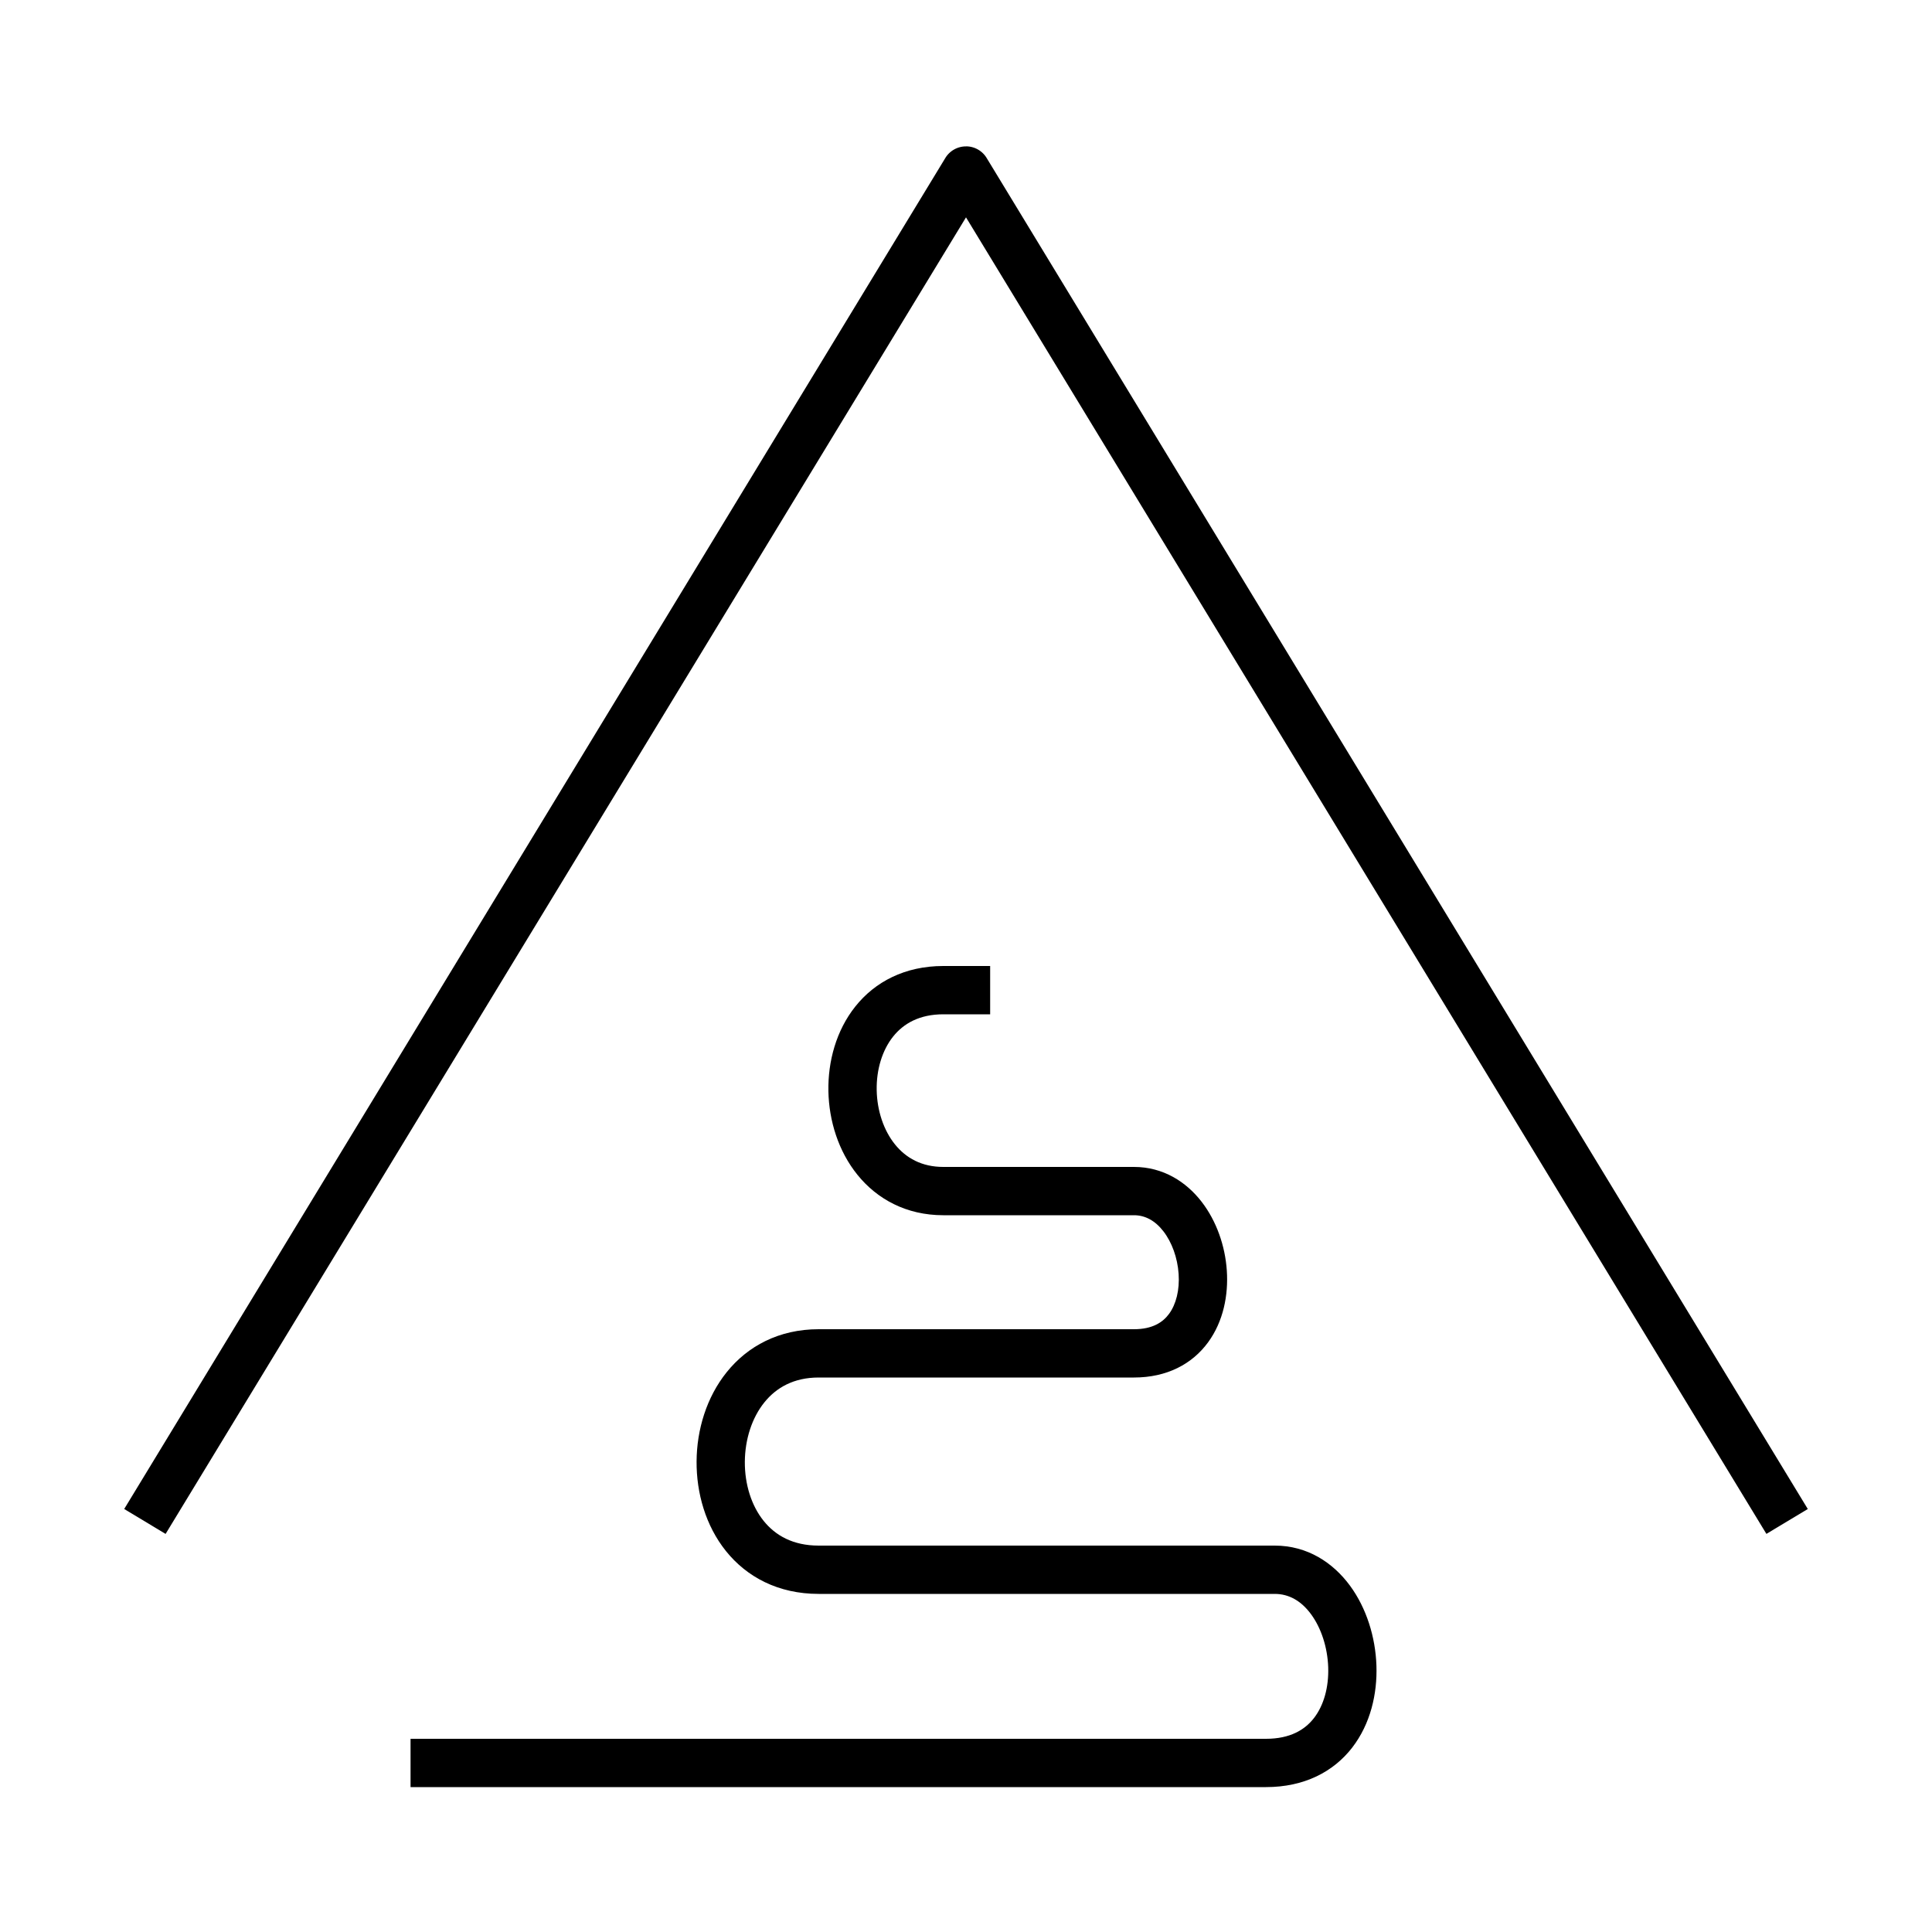
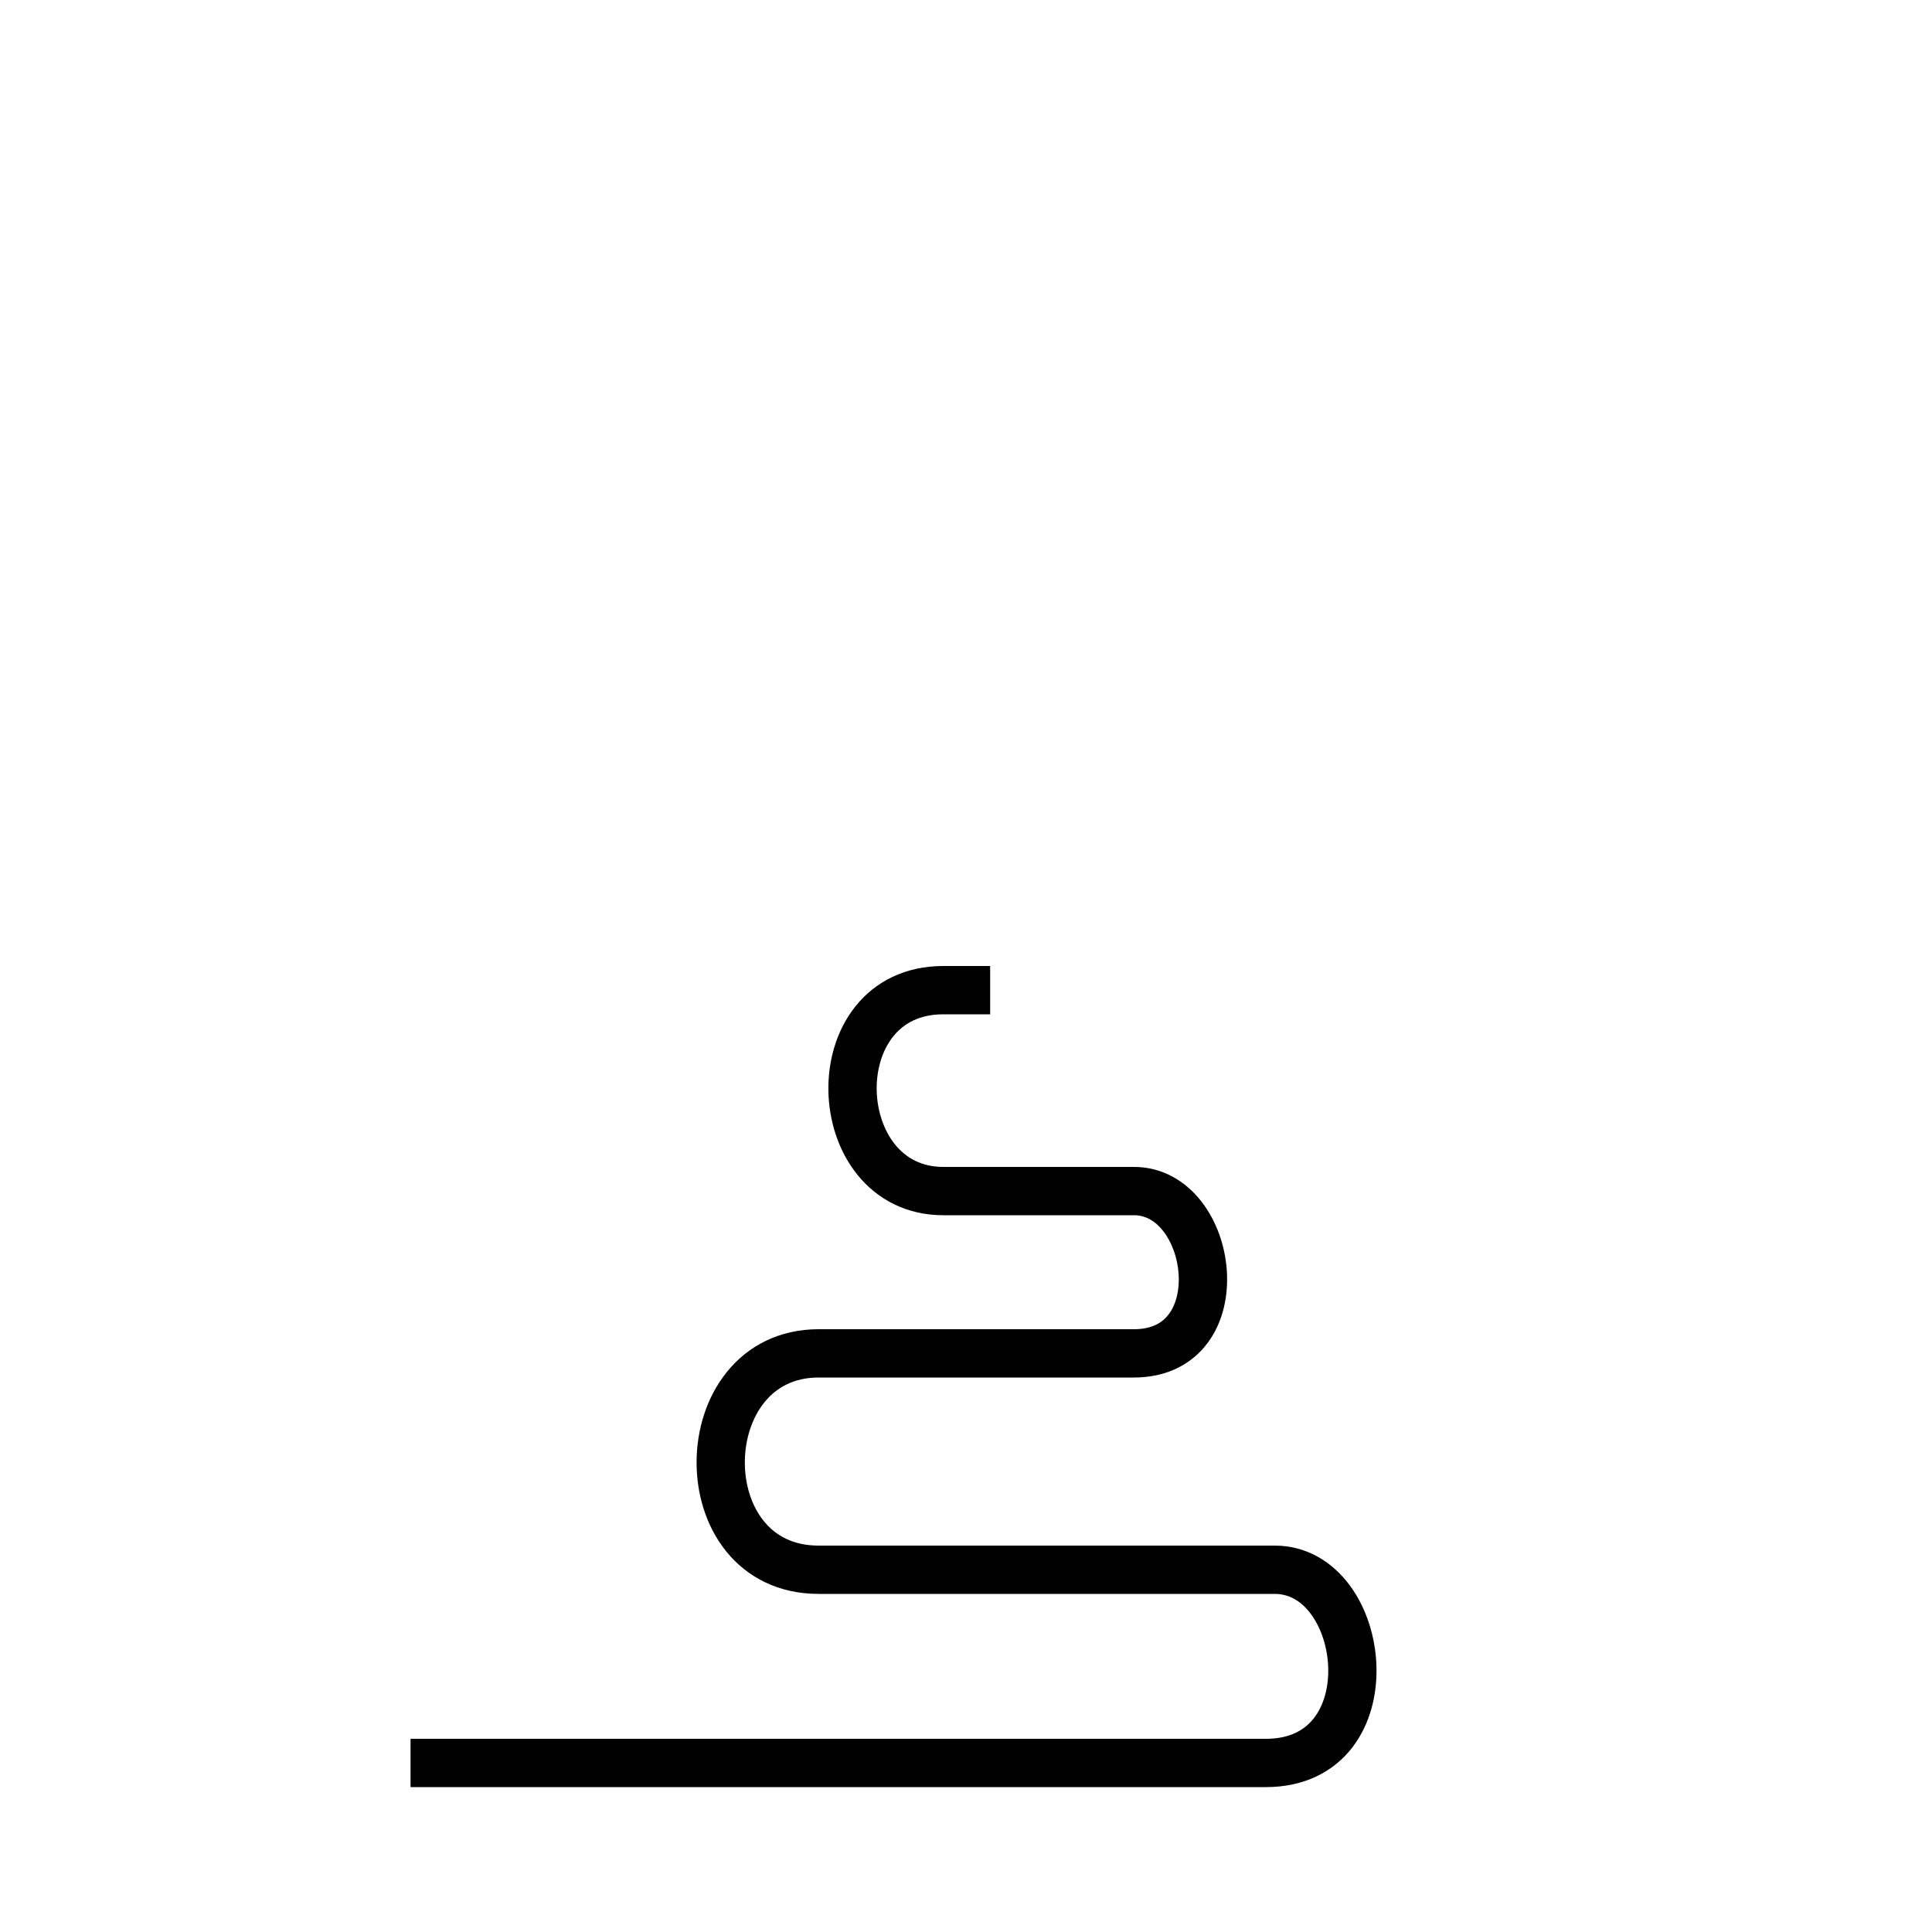
<svg xmlns="http://www.w3.org/2000/svg" aria-hidden="true" fill="none" height="80" viewbox="0 0 80 80" width="80">
  <path clip-rule="evenodd" d="M55.994 72.362C55.212 73.372 54 74 52.42 74H17v-2h35.421c1.002 0 1.612-.373 1.99-.862.404-.522.615-1.276.587-2.104-.029-.827-.293-1.625-.71-2.192-.405-.552-.915-.842-1.502-.842H33.898c-1.672 0-2.975-.699-3.838-1.774-.842-1.05-1.225-2.405-1.216-3.713.008-1.308.41-2.657 1.252-3.7.861-1.069 2.154-1.773 3.802-1.773h13.057c.766 0 1.197-.285 1.456-.64.287-.393.439-.981.393-1.652-.045-.668-.28-1.312-.632-1.765-.341-.44-.754-.663-1.217-.663H39.06c-1.533 0-2.743-.67-3.553-1.671-.792-.979-1.182-2.243-1.205-3.47-.022-1.228.322-2.507 1.115-3.502C36.23 40.655 37.47 40 39.06 40H41v2h-1.94c-.991 0-1.65.385-2.079.923-.45.565-.695 1.366-.679 2.219.016.852.29 1.668.76 2.249.452.558 1.102.929 1.998.929h7.895c1.208 0 2.162.617 2.797 1.437.626.807.98 1.843 1.048 2.855.068 1.01-.14 2.1-.774 2.968-.661.905-1.711 1.46-3.07 1.46H33.897c-1.025 0-1.752.416-2.245 1.028-.514.636-.803 1.527-.81 2.459-.006.932.271 1.817.777 2.447.485.605 1.216 1.026 2.278 1.026h18.888c1.355 0 2.417.71 3.114 1.658.687.933 1.056 2.135 1.096 3.308.04 1.172-.247 2.418-1.002 3.396Z" fill="currentColor" fill-rule="evenodd">
</path>
-   <path clip-rule="evenodd" d="M40 6.06a1 1 0 0 1 .857.485l34 55.94-1.714 1.03L40 9 6.857 63.516l-1.714-1.032 34-55.94A1 1 0 0 1 40 6.062Z" fill="currentColor" fill-rule="evenodd">
- </path>
</svg>